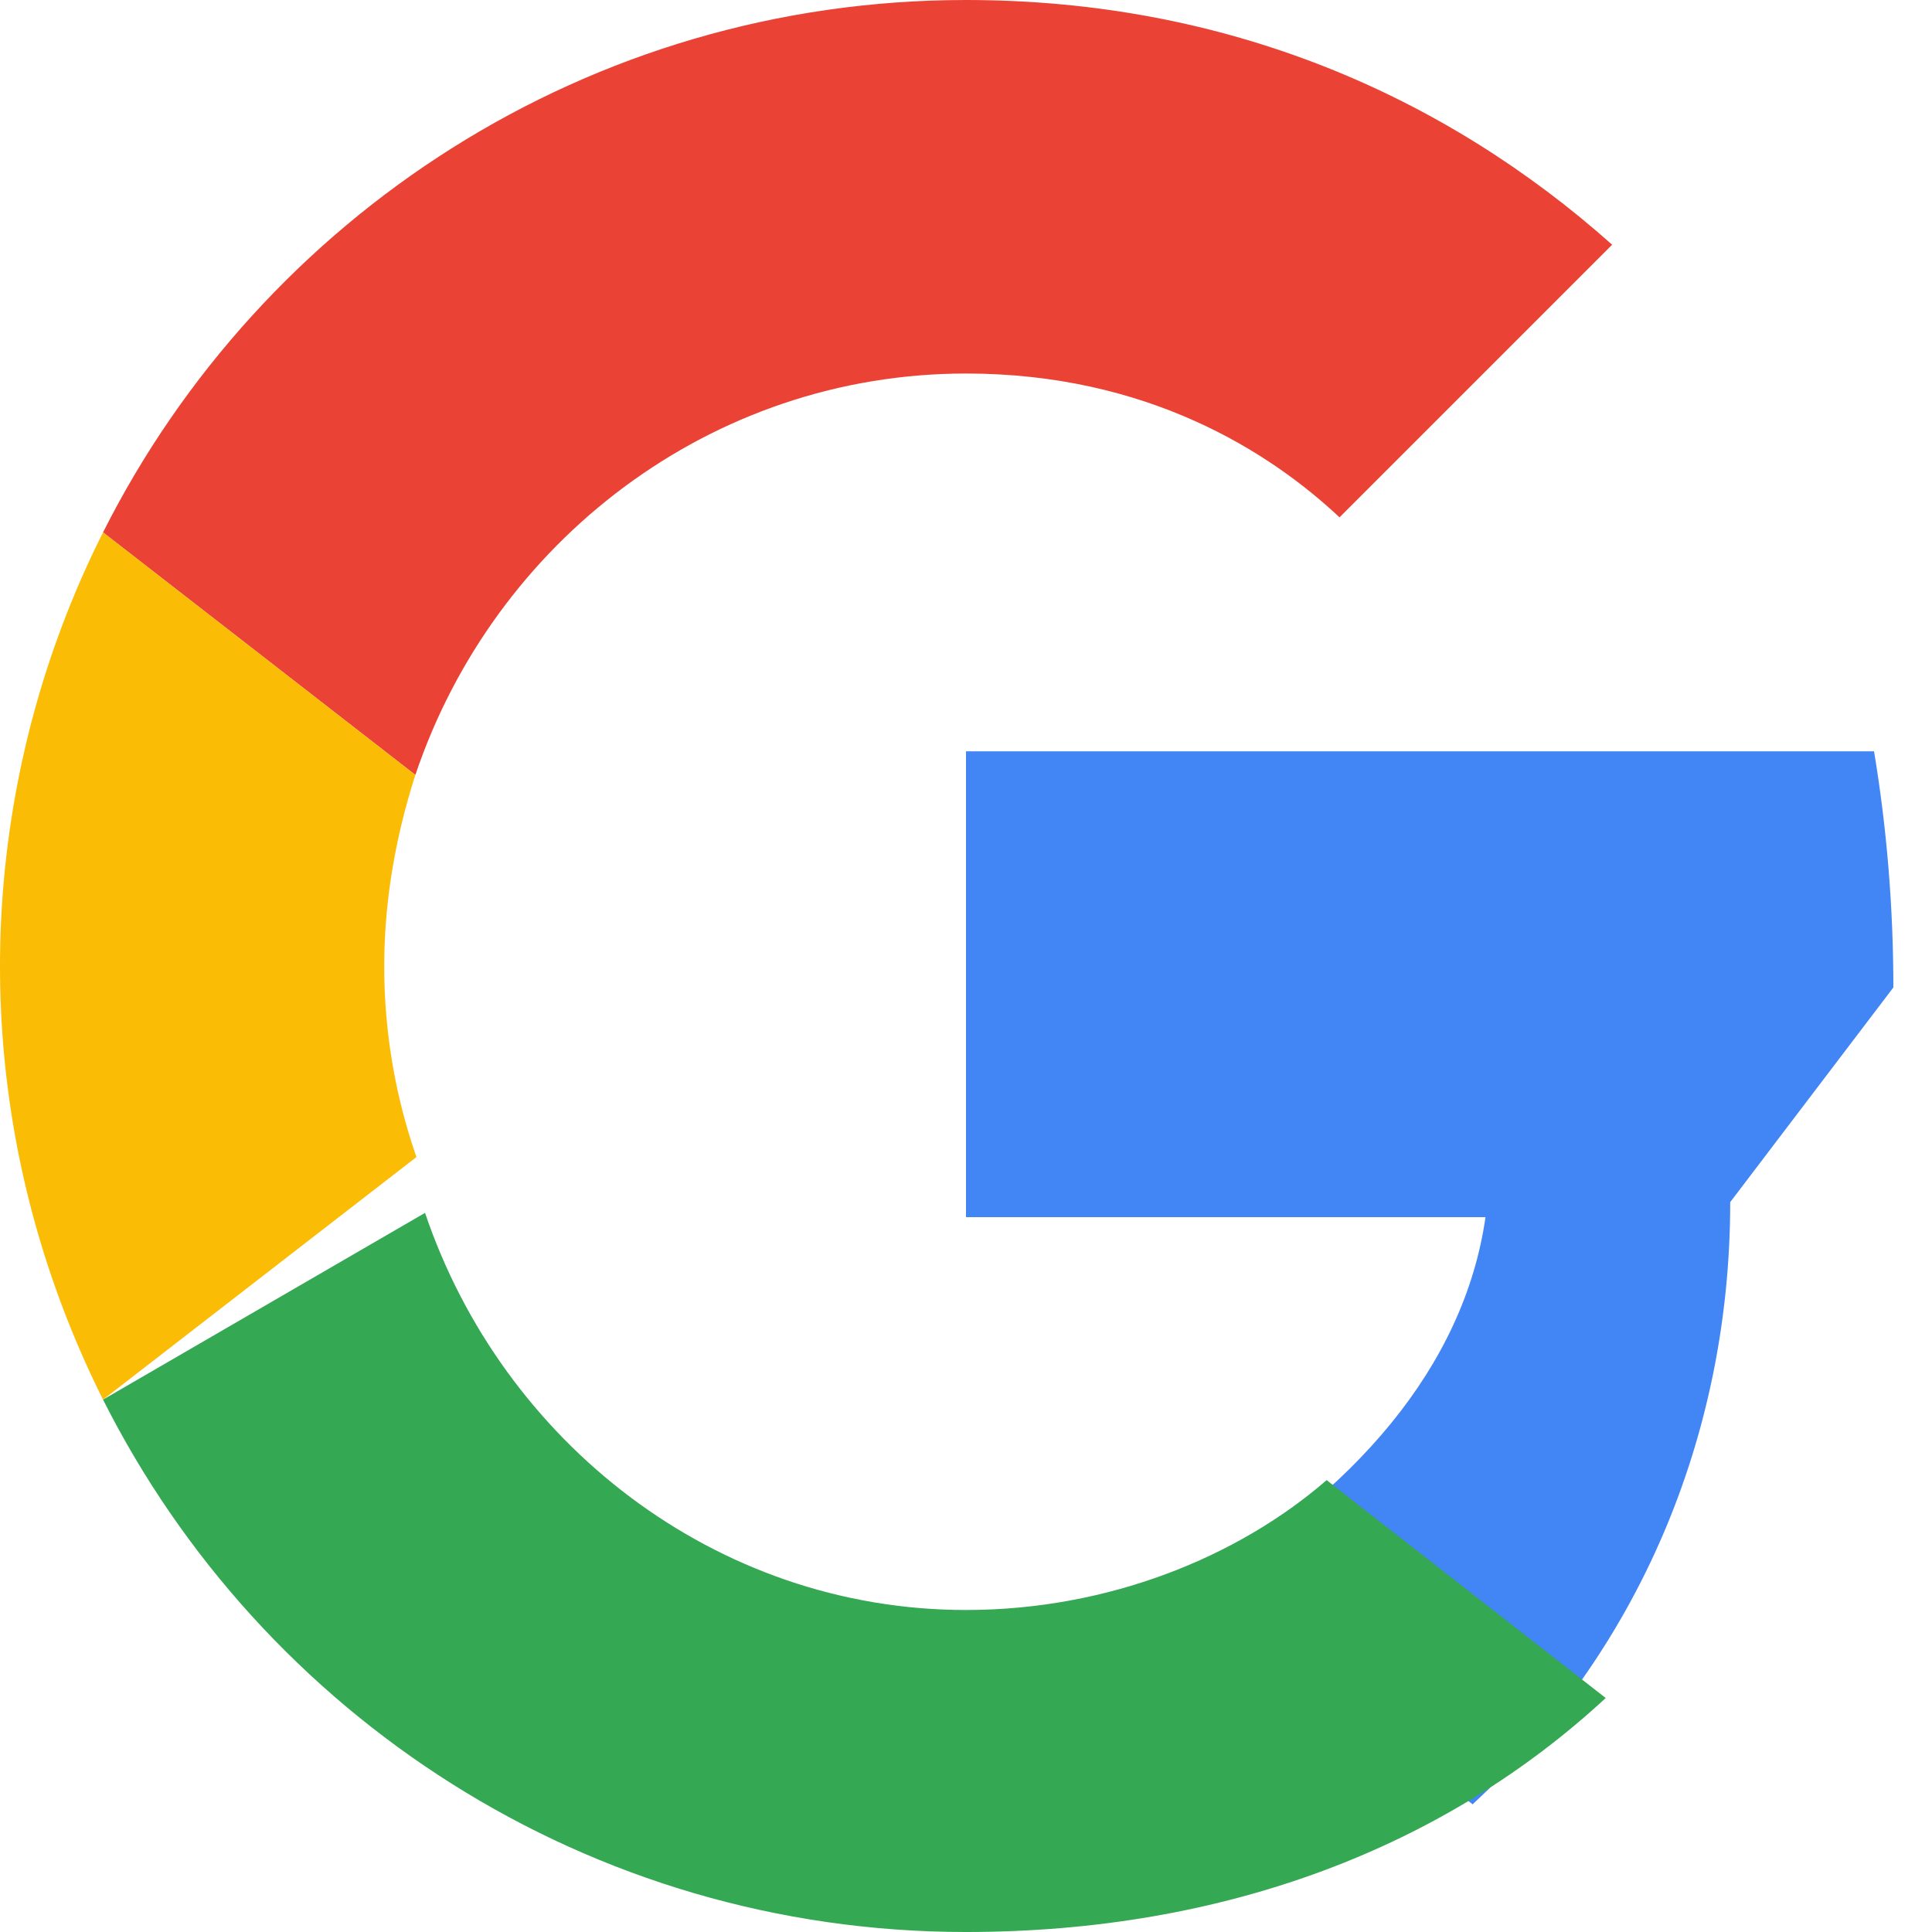
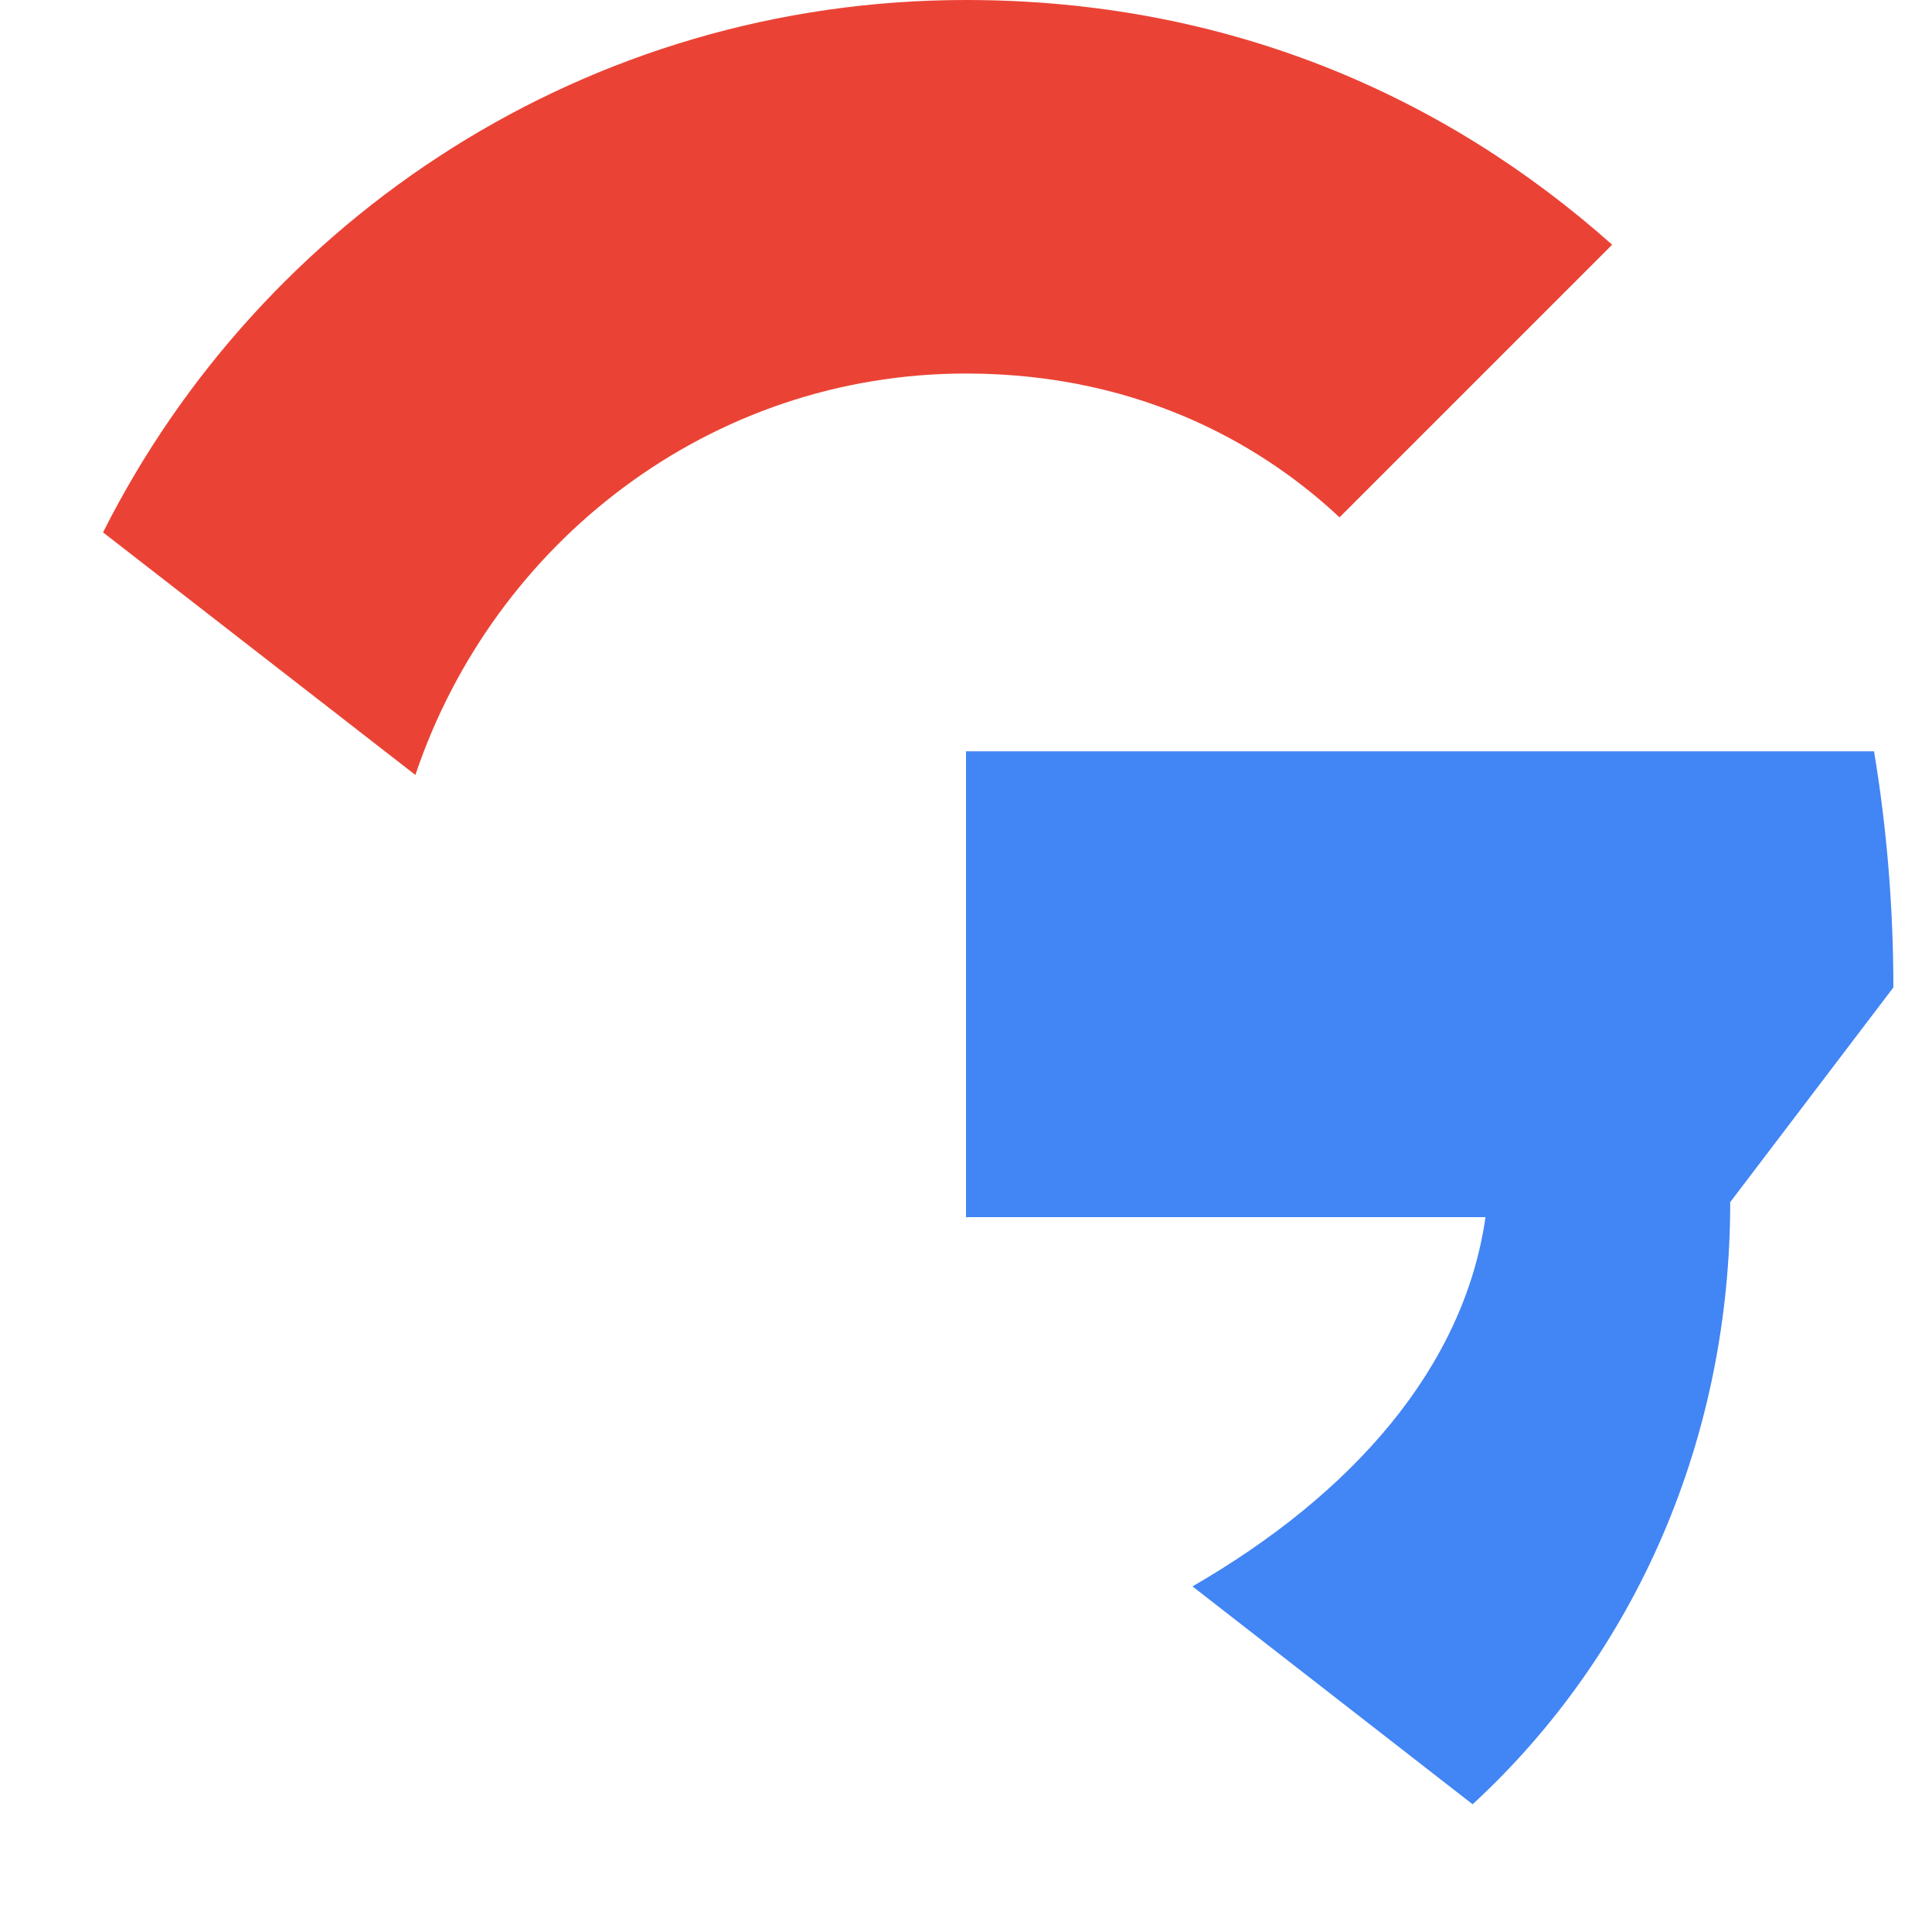
<svg xmlns="http://www.w3.org/2000/svg" width="18" height="18">
  <g fill-rule="evenodd">
    <path d="M9 3.48c1.69 0 2.83.73 3.48 1.34l2.54-2.54C13.46.89 11.43 0 9 0 5.48 0 2.44 2.02.96 4.96l2.91 2.26C4.6 5.05 6.62 3.48 9 3.48z" fill="#EA4335" />
    <path d="M17.64 9.2c0-.74-.06-1.48-.18-2.2H9v4.34h4.84c-.2 1.4-1.24 2.58-2.73 3.44l2.61 2.03c1.53-1.41 2.4-3.42 2.4-5.61z" fill="#4285F4" />
-     <path d="M3.88 10.78A5.4 5.4 0 0 1 3.58 9c0-.62.11-1.22.29-1.78L.96 4.96A9.008 9.008 0 0 0 0 9c0 1.45.35 2.82.96 4.04l2.92-2.26z" fill="#FBBC05" />
-     <path d="M9 18c2.43 0 4.47-.8 5.96-2.18l-2.6-2.03C11.53 14.51 10.32 15 9 15c-2.34 0-4.32-1.57-5.04-3.7L.96 13.04C2.44 15.98 5.48 18 9 18z" fill="#34A853" />
-     <path d="M0 0h18v18H0z" fill="none" />
  </g>
</svg>